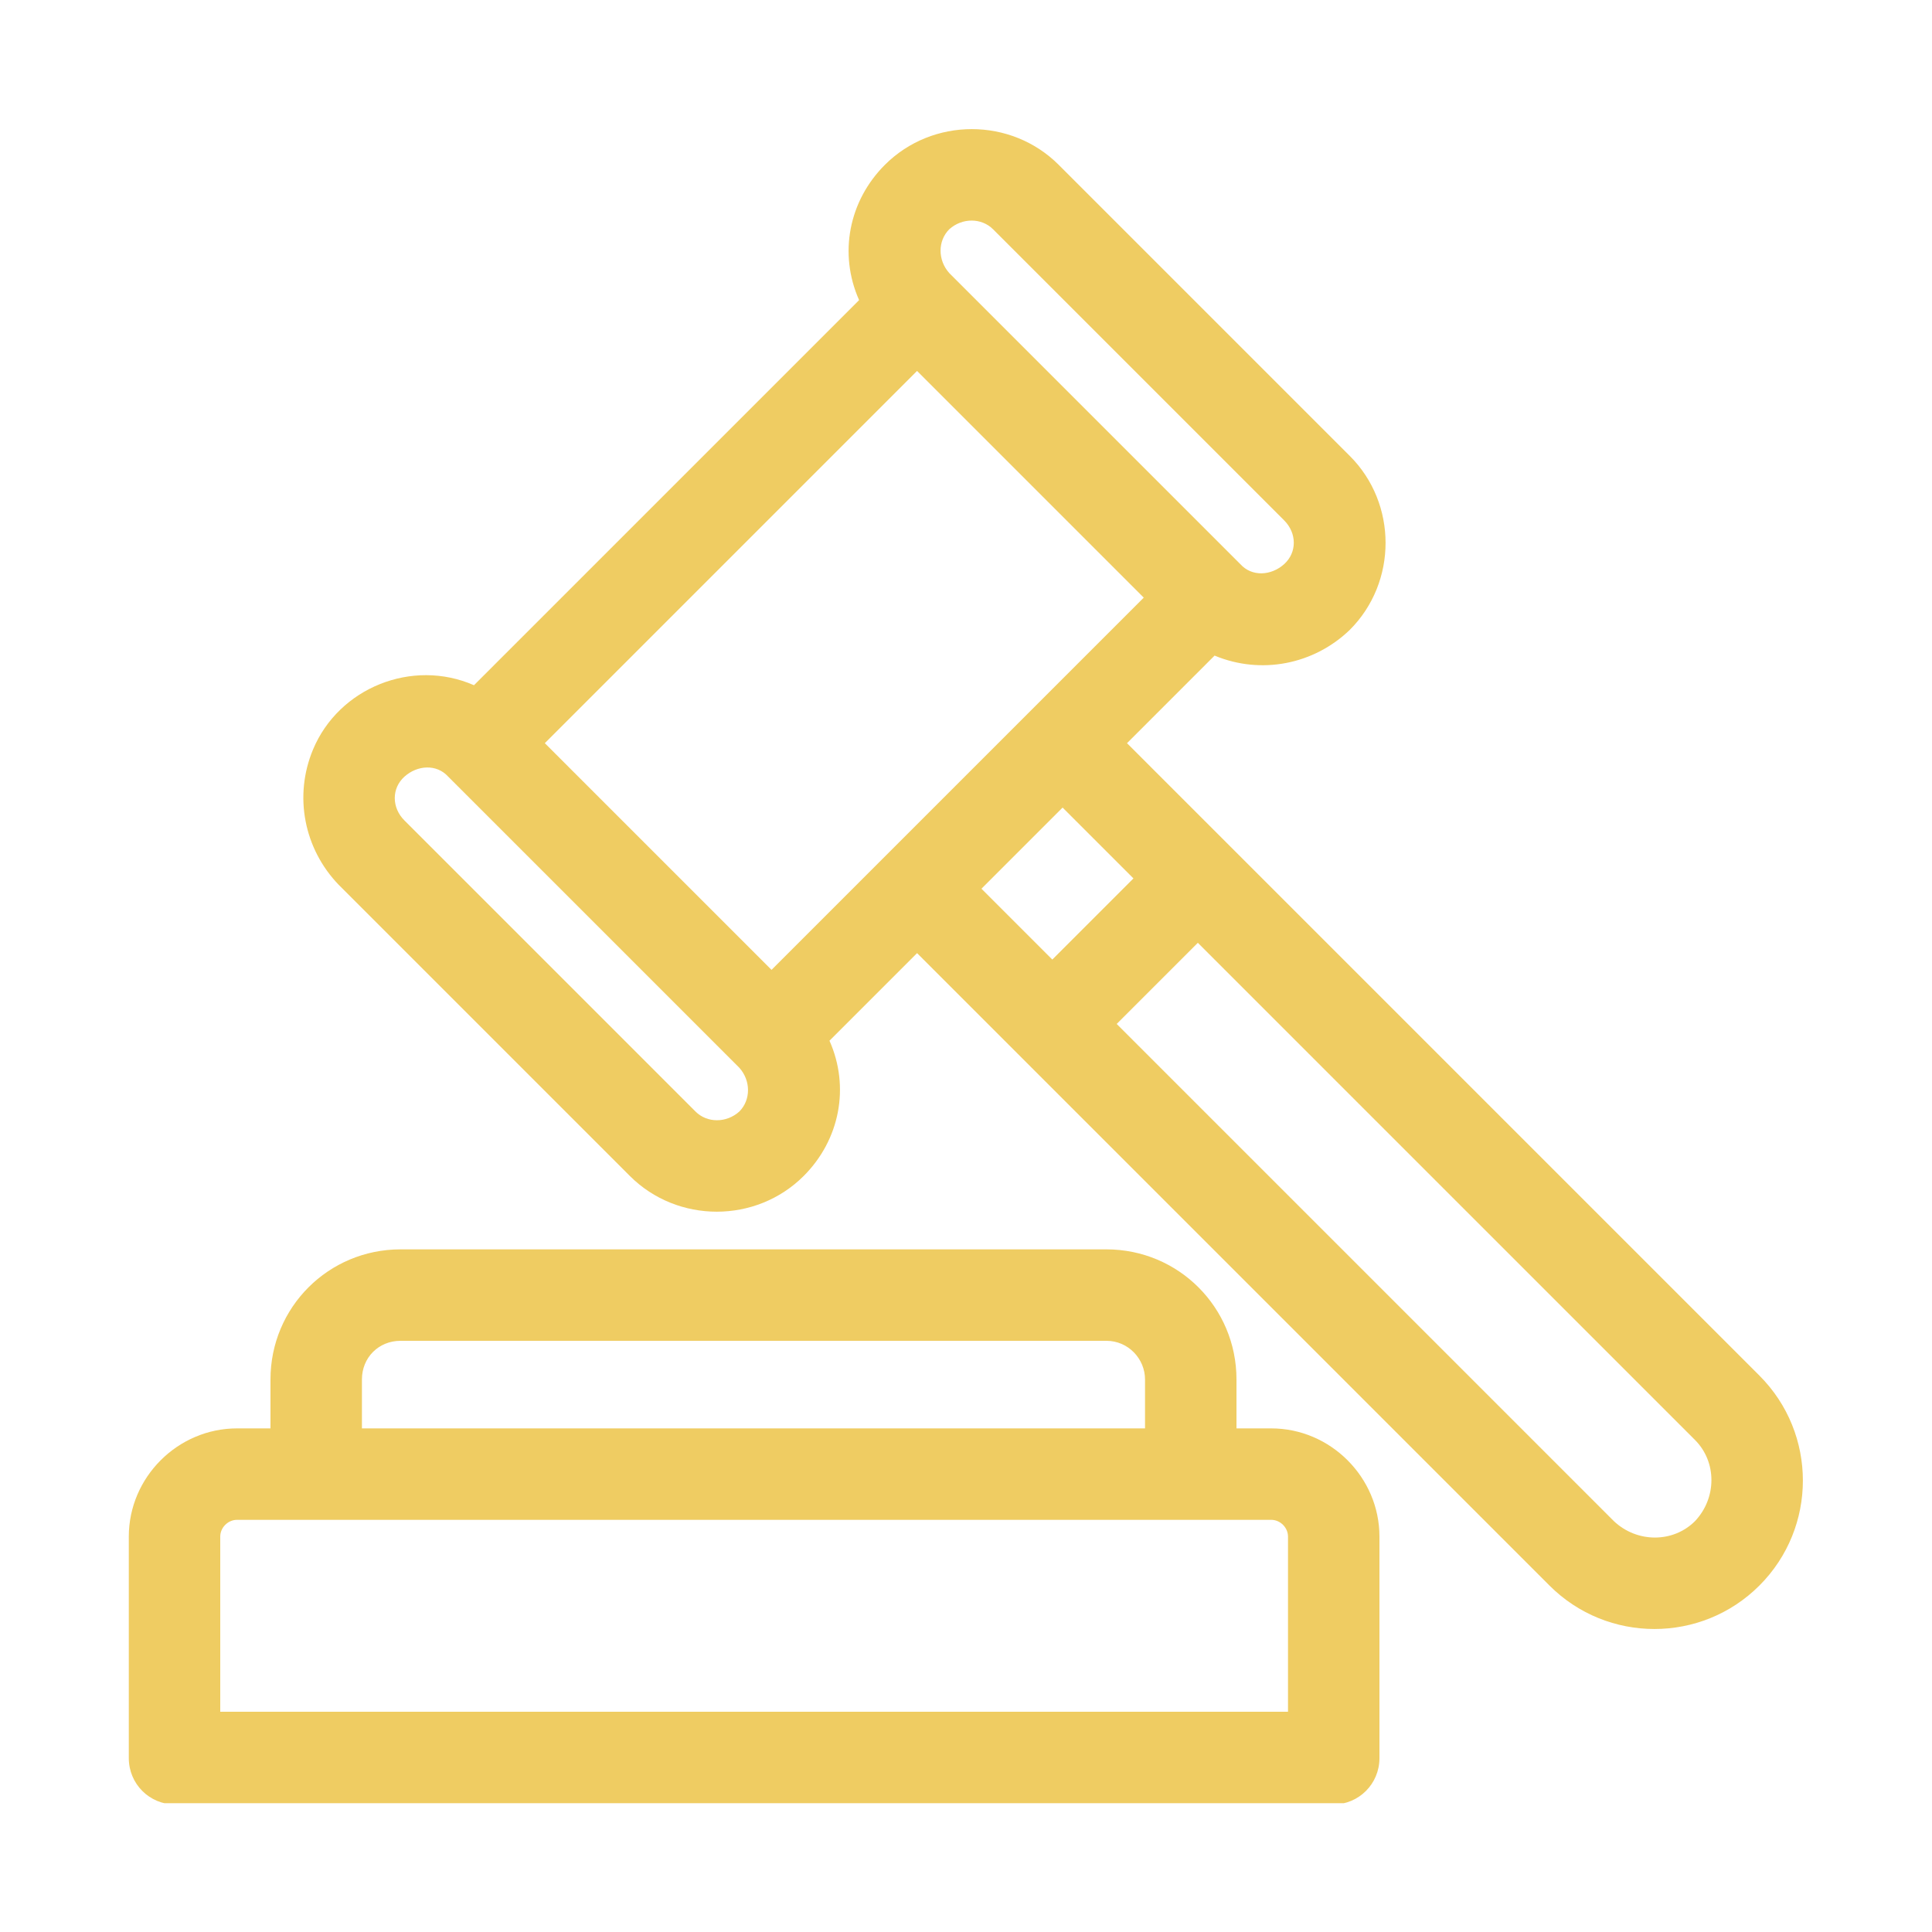
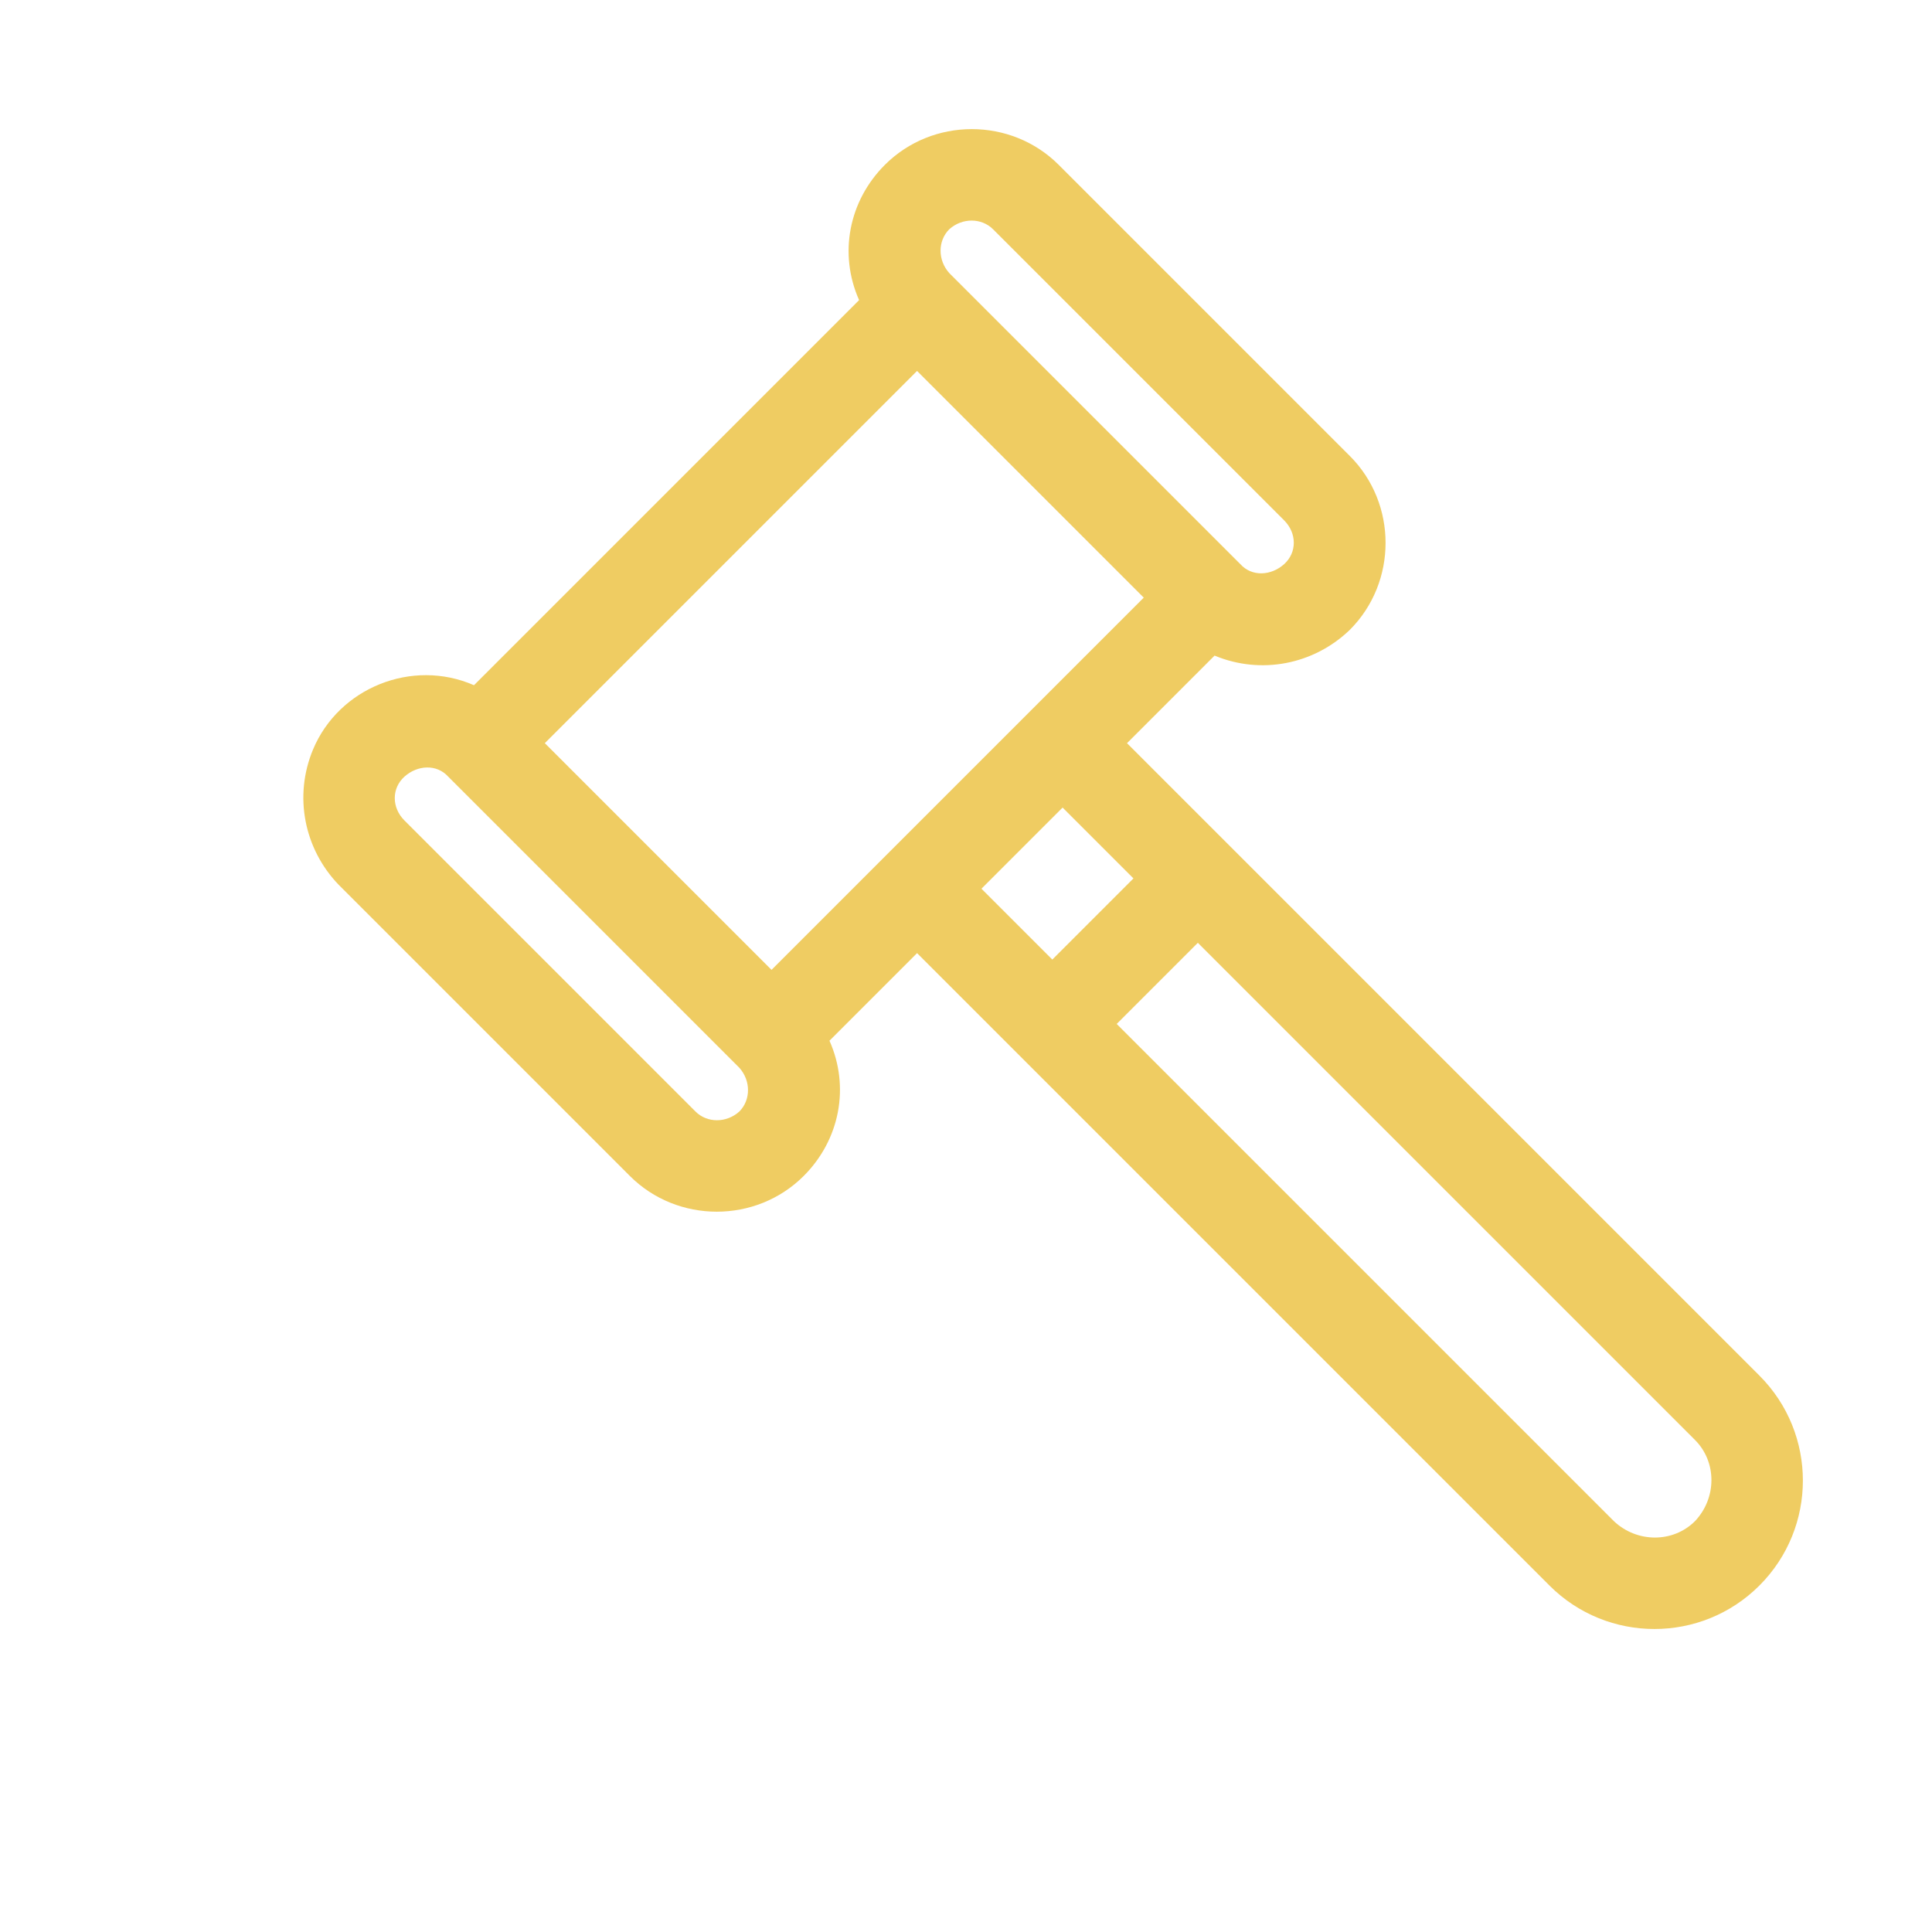
<svg xmlns="http://www.w3.org/2000/svg" id="Layer_1" data-name="Layer 1" version="1.1" viewBox="0 0 150 150">
  <defs>
    <style>
      .cls-1 {
        clip-path: url(#clippath);
      }

      .cls-2 {
        fill: none;
      }

      .cls-2, .cls-3 {
        stroke-width: 0px;
      }

      .cls-3 {
        fill: #efcc62;
      }
    </style>
    <clipPath id="clippath">
      <rect class="cls-2" x="10" y="10" width="130" height="130" />
    </clipPath>
  </defs>
  <g id="Group_407" data-name="Group 407">
    <g class="cls-1">
      <g id="Group_406" data-name="Group 406">
        <path id="Path_604" data-name="Path 604" class="cls-3" d="M136.6,106.8l-41.1-41.1h0l-8-8,6.8-6.8c3.6,1.5,7.7.7,10.5-2h0c3.7-3.7,3.7-9.8,0-13.5l-22.6-22.6c-3.7-3.7-9.8-3.7-13.5,0-2.8,2.8-3.6,6.9-2,10.5l-29.9,29.9c-4.8-2.1-10.5.2-12.5,5-1.5,3.6-.7,7.7,2,10.5l22.6,22.6c3.7,3.7,9.8,3.7,13.5,0,2.8-2.8,3.6-6.9,2-10.5l6.8-6.8,49.1,49.1c4.5,4.5,11.8,4.5,16.3,0,4.5-4.5,4.5-11.8,0-16.3h0M73.7,17.8c1-.9,2.5-.9,3.4,0l22.6,22.6c1,1,1,2.5,0,3.4s-2.5,1-3.4,0l-22.6-22.6c-.9-1-.9-2.5,0-3.4M71.2,28.8l8.8,8.8,8.8,8.8-8.8,8.8h0l-11.3,11.3h0l-8.8,8.8-8.8-8.8-8.8-8.8,28.9-28.9ZM57.4,86.3c-1,.9-2.5.9-3.4,0l-22.6-22.6c-1-1-1-2.5,0-3.4s2.5-1,3.4,0l22.6,22.6c.9,1,.9,2.5,0,3.4M82.5,62.7l5.5,5.5-6.3,6.3-5.5-5.5,6.3-6.3ZM131.6,118.1c-1.7,1.7-4.5,1.7-6.3,0l-38.6-38.6,6.3-6.3,38.6,38.6c1.7,1.7,1.7,4.5,0,6.3" />
-         <path id="Path_605" data-name="Path 605" class="cls-3" d="M98.6,110.9h-2.6v-3.8c0-5.6-4.5-10.1-10.1-10.1H31.1c-5.6,0-10.1,4.5-10.1,10.1v3.8h-2.6c-4.6,0-8.4,3.8-8.4,8.4v17.2c0,2,1.6,3.6,3.6,3.6h89.9c2,0,3.6-1.6,3.6-3.6v-17.2c0-4.6-3.8-8.4-8.4-8.4M28.1,107.1c0-1.7,1.3-3,3-3,0,0,0,0,0,0h54.8c1.7,0,3,1.4,3,3v3.8H28.1v-3.8ZM99.9,132.9H17.1v-13.6c0-.7.6-1.3,1.3-1.3h80.3c.7,0,1.3.6,1.3,1.3v13.6Z" />
      </g>
    </g>
  </g>
</svg>